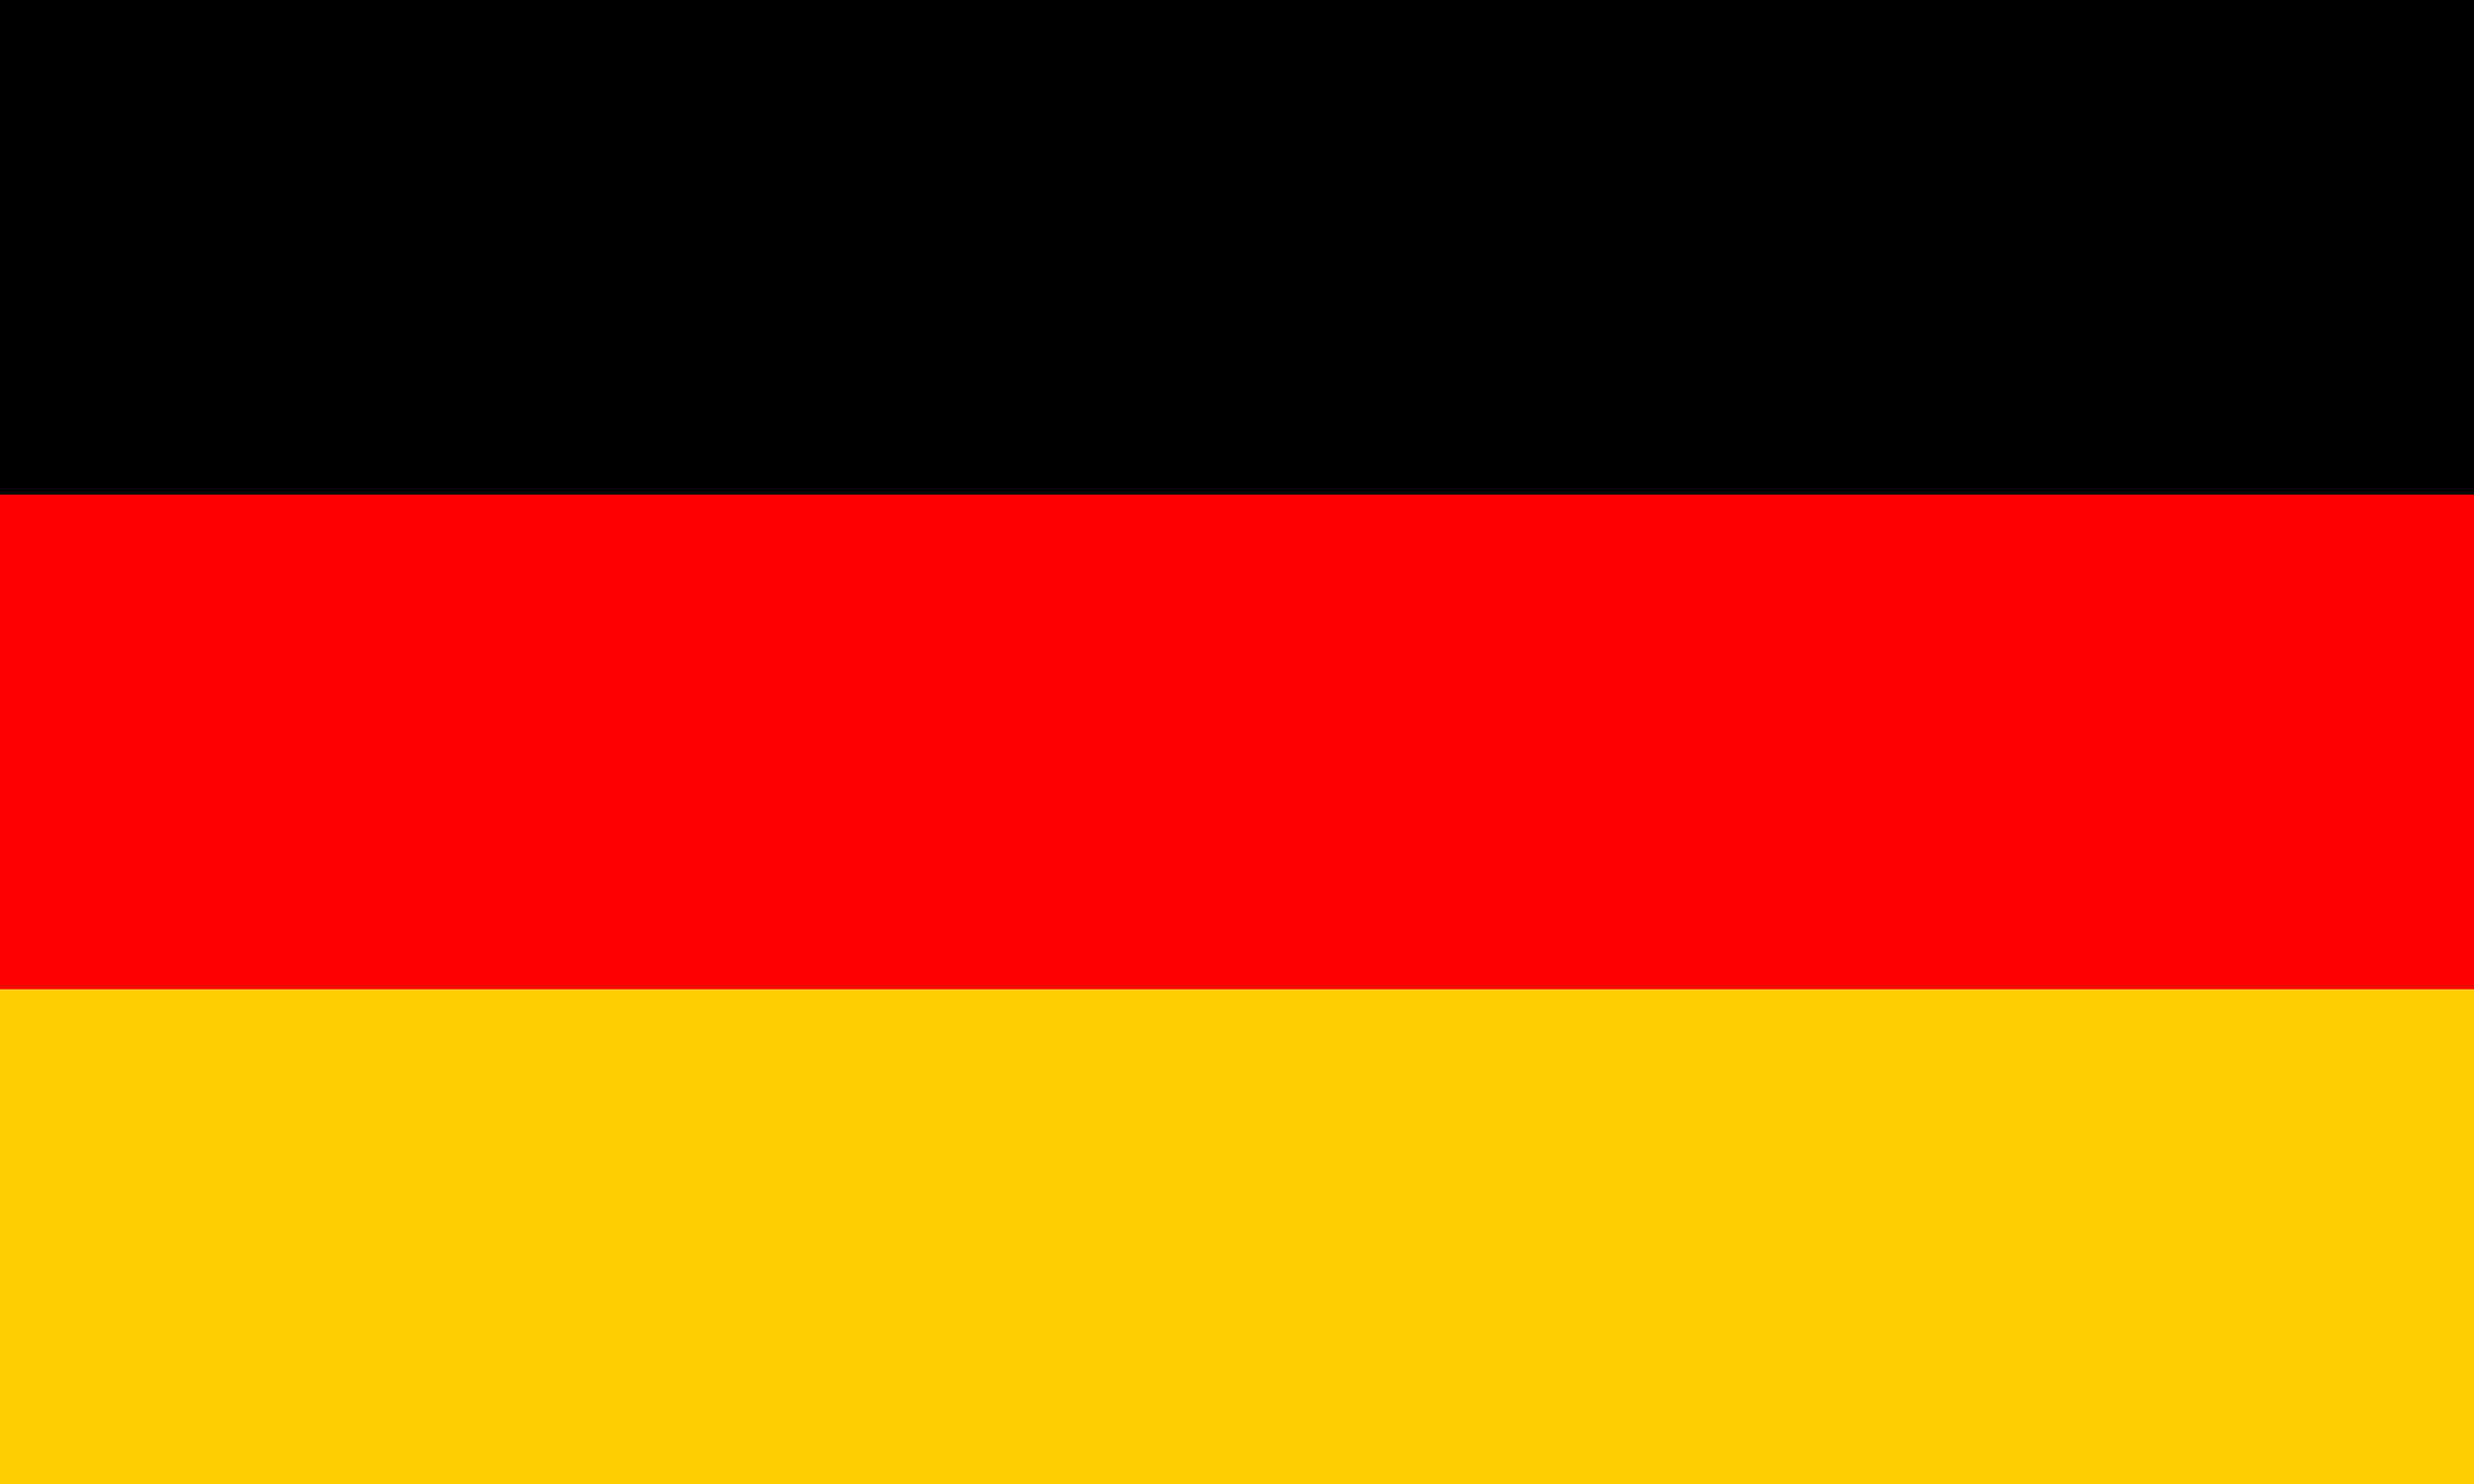
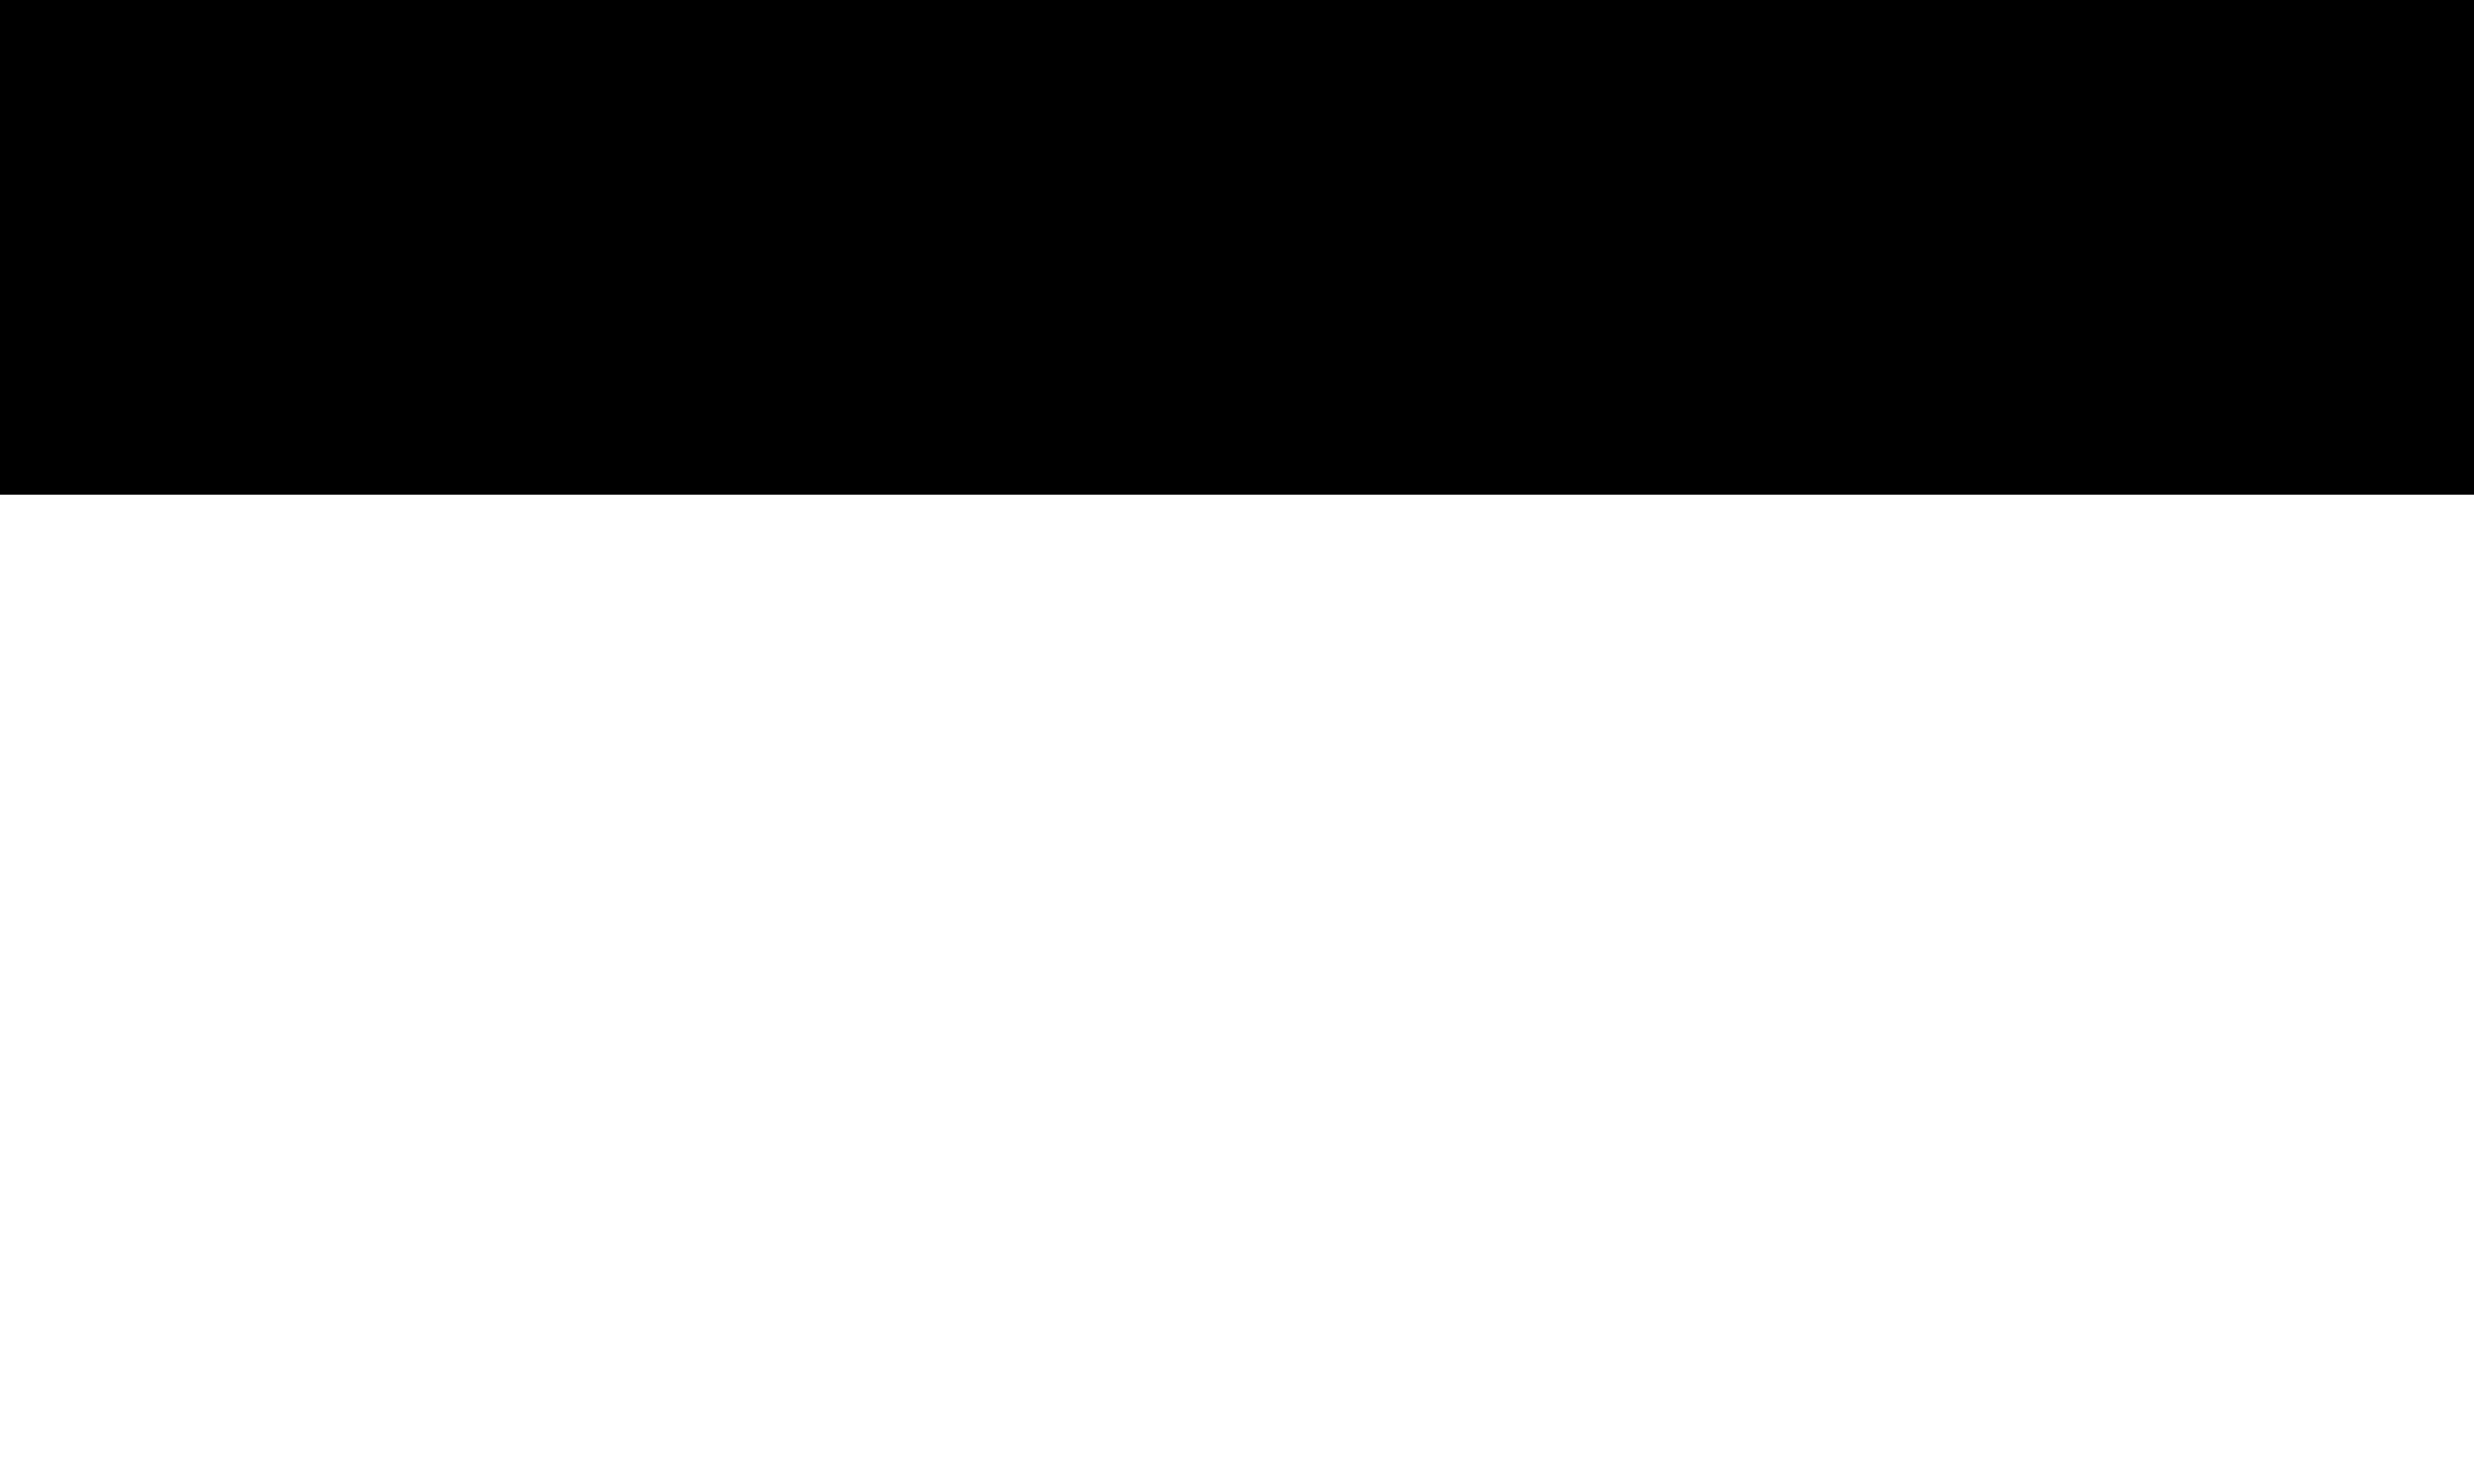
<svg xmlns="http://www.w3.org/2000/svg" viewBox="0 0 5 3">
  <rect width="5" height="1" y="0" fill="#000000" />
-   <rect width="5" height="1" y="1" fill="#FF0000" />
-   <rect width="5" height="1" y="2" fill="#FFCE00" />
</svg>